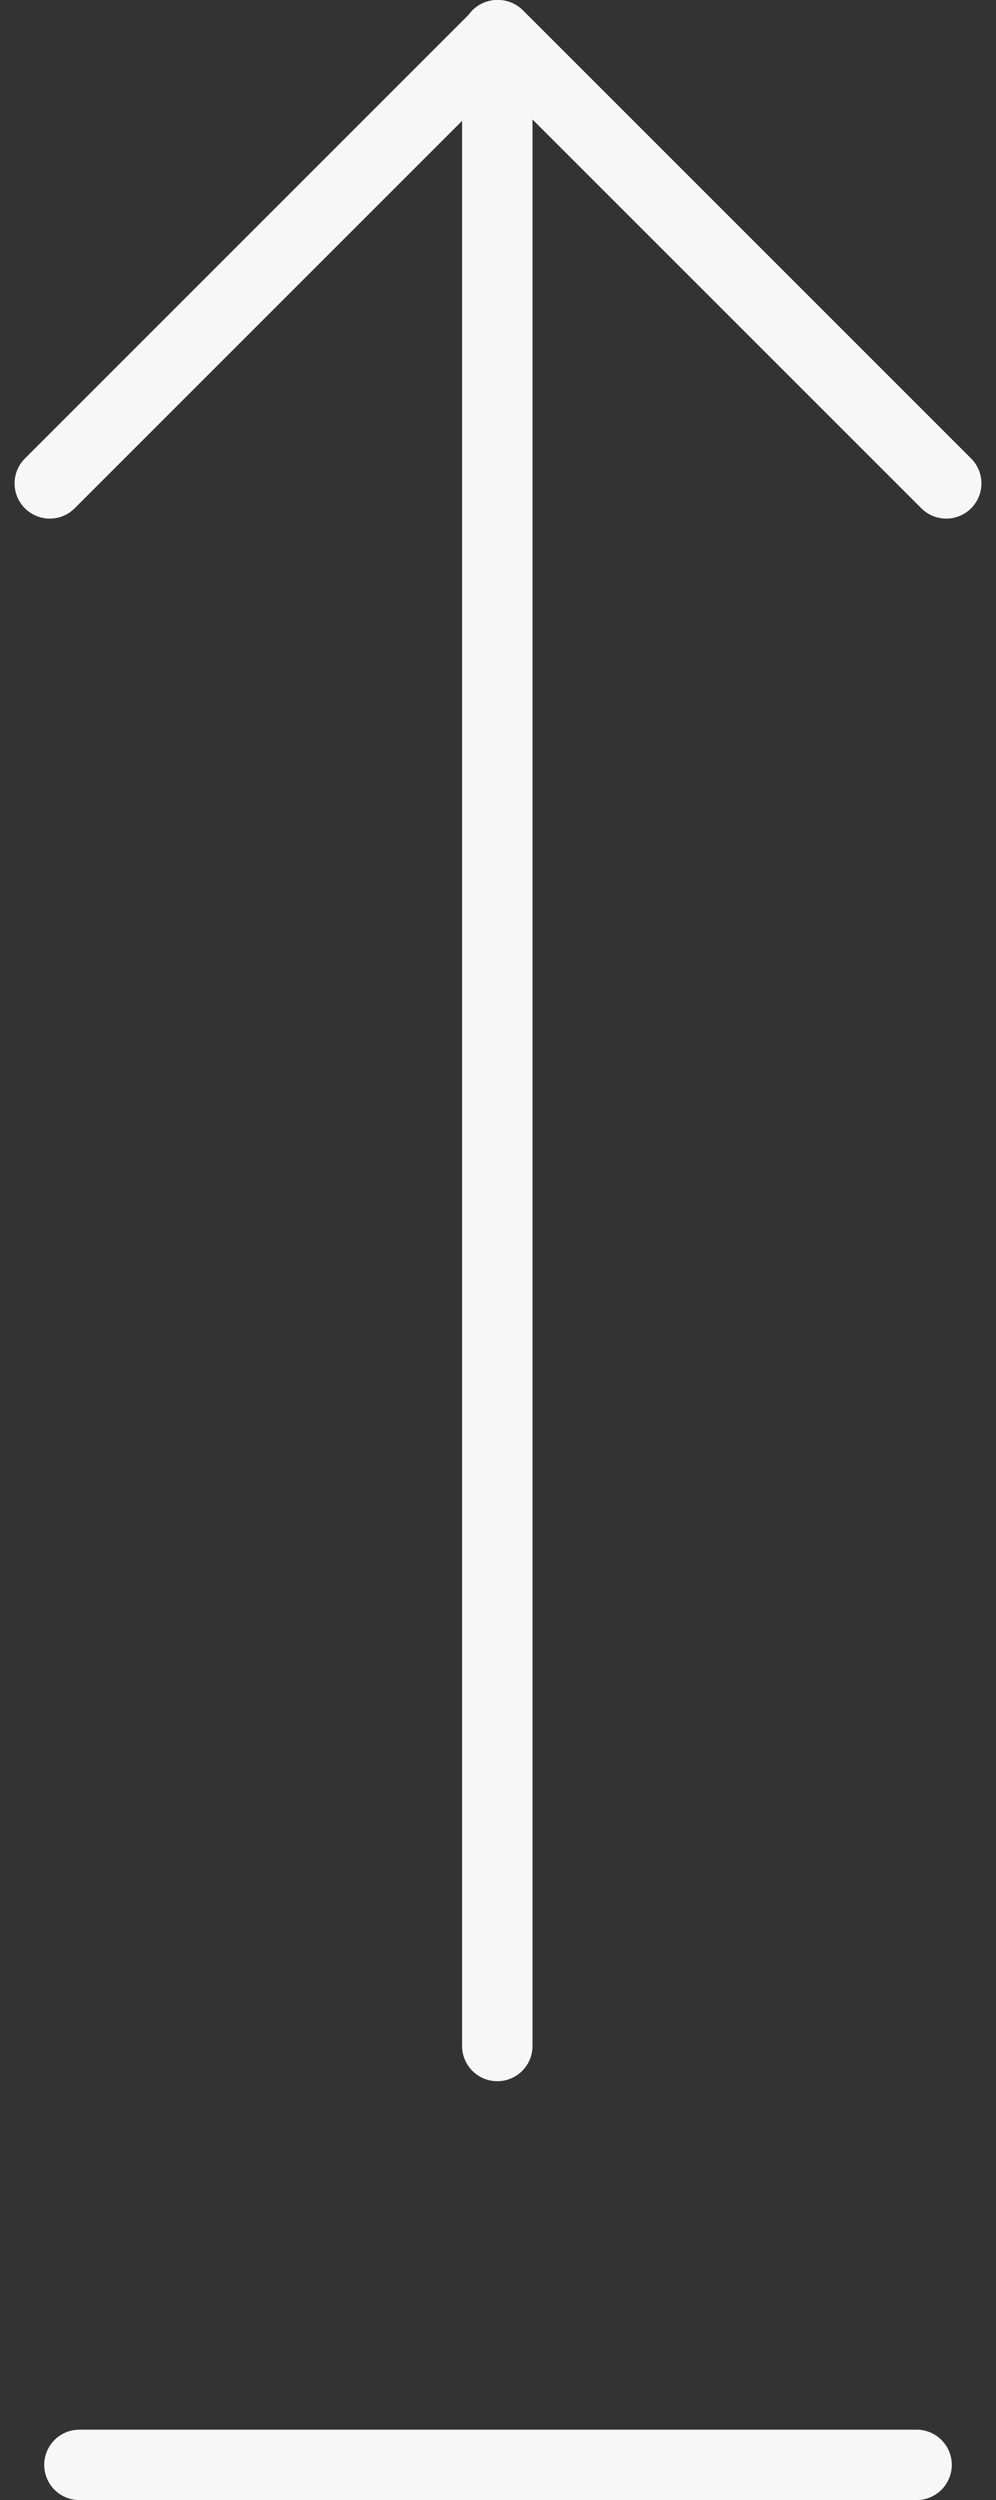
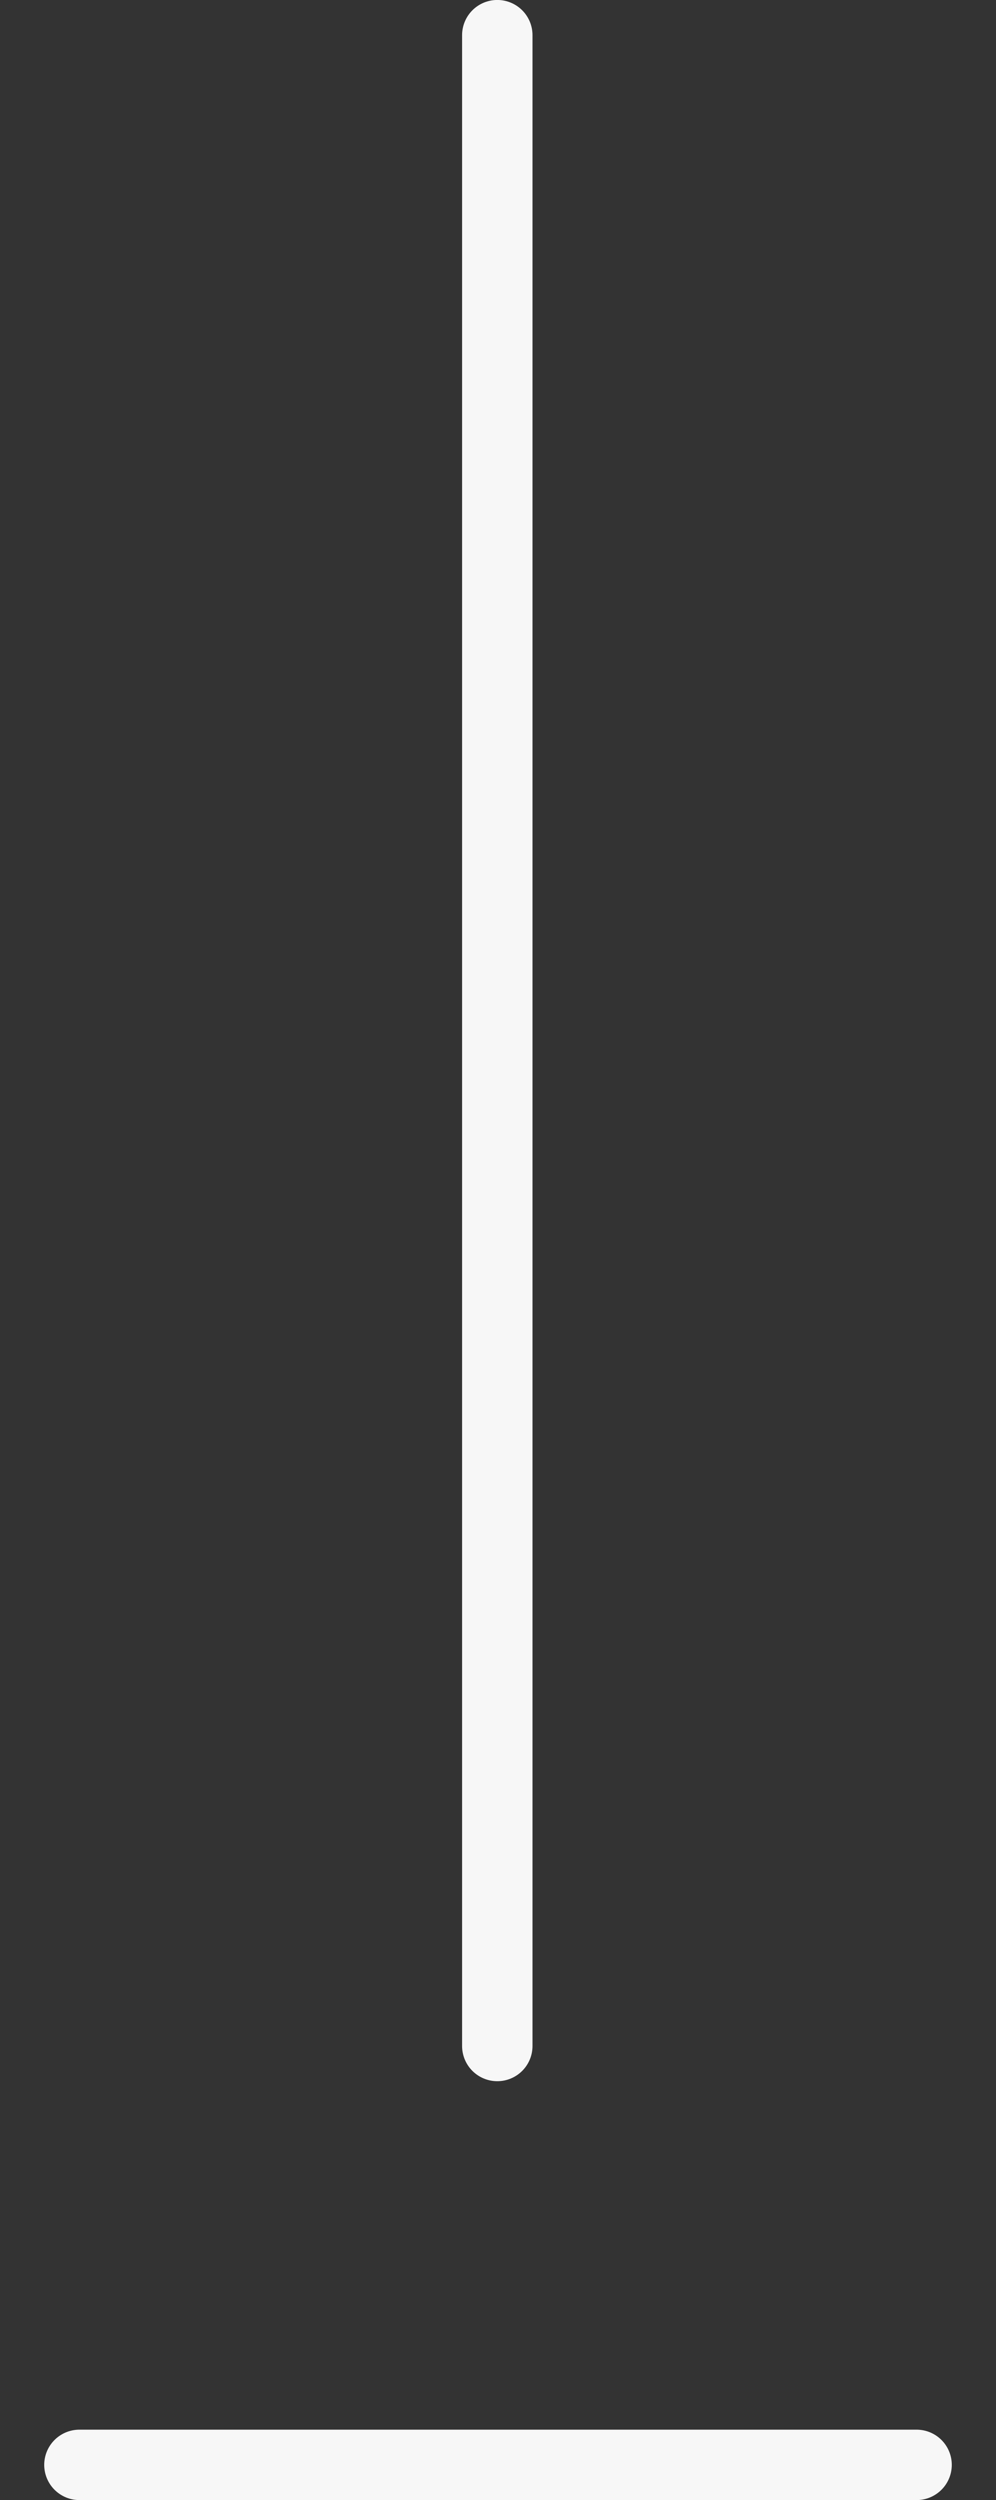
<svg xmlns="http://www.w3.org/2000/svg" width="28.292" height="71.015" viewBox="0 0 28.292 71.015">
  <rect x="0" y="0" width="28.292" height="71.015" fill="#333333" stroke="none" />
  <defs>
    <style>.a{fill:none;stroke:#f7f7f7;stroke-linecap:round;stroke-linejoin:round;stroke-width:2px;}</style>
  </defs>
  <g transform="translate(-127.586 -742.582)">
    <line class="a" y1="57.118" transform="translate(141.712 743.581)" />
-     <path class="a" d="M129,756.313l12.732-12.732,12.732,12.732" />
    <line class="a" x2="23.78" transform="translate(129.842 812.597)" />
  </g>
</svg>